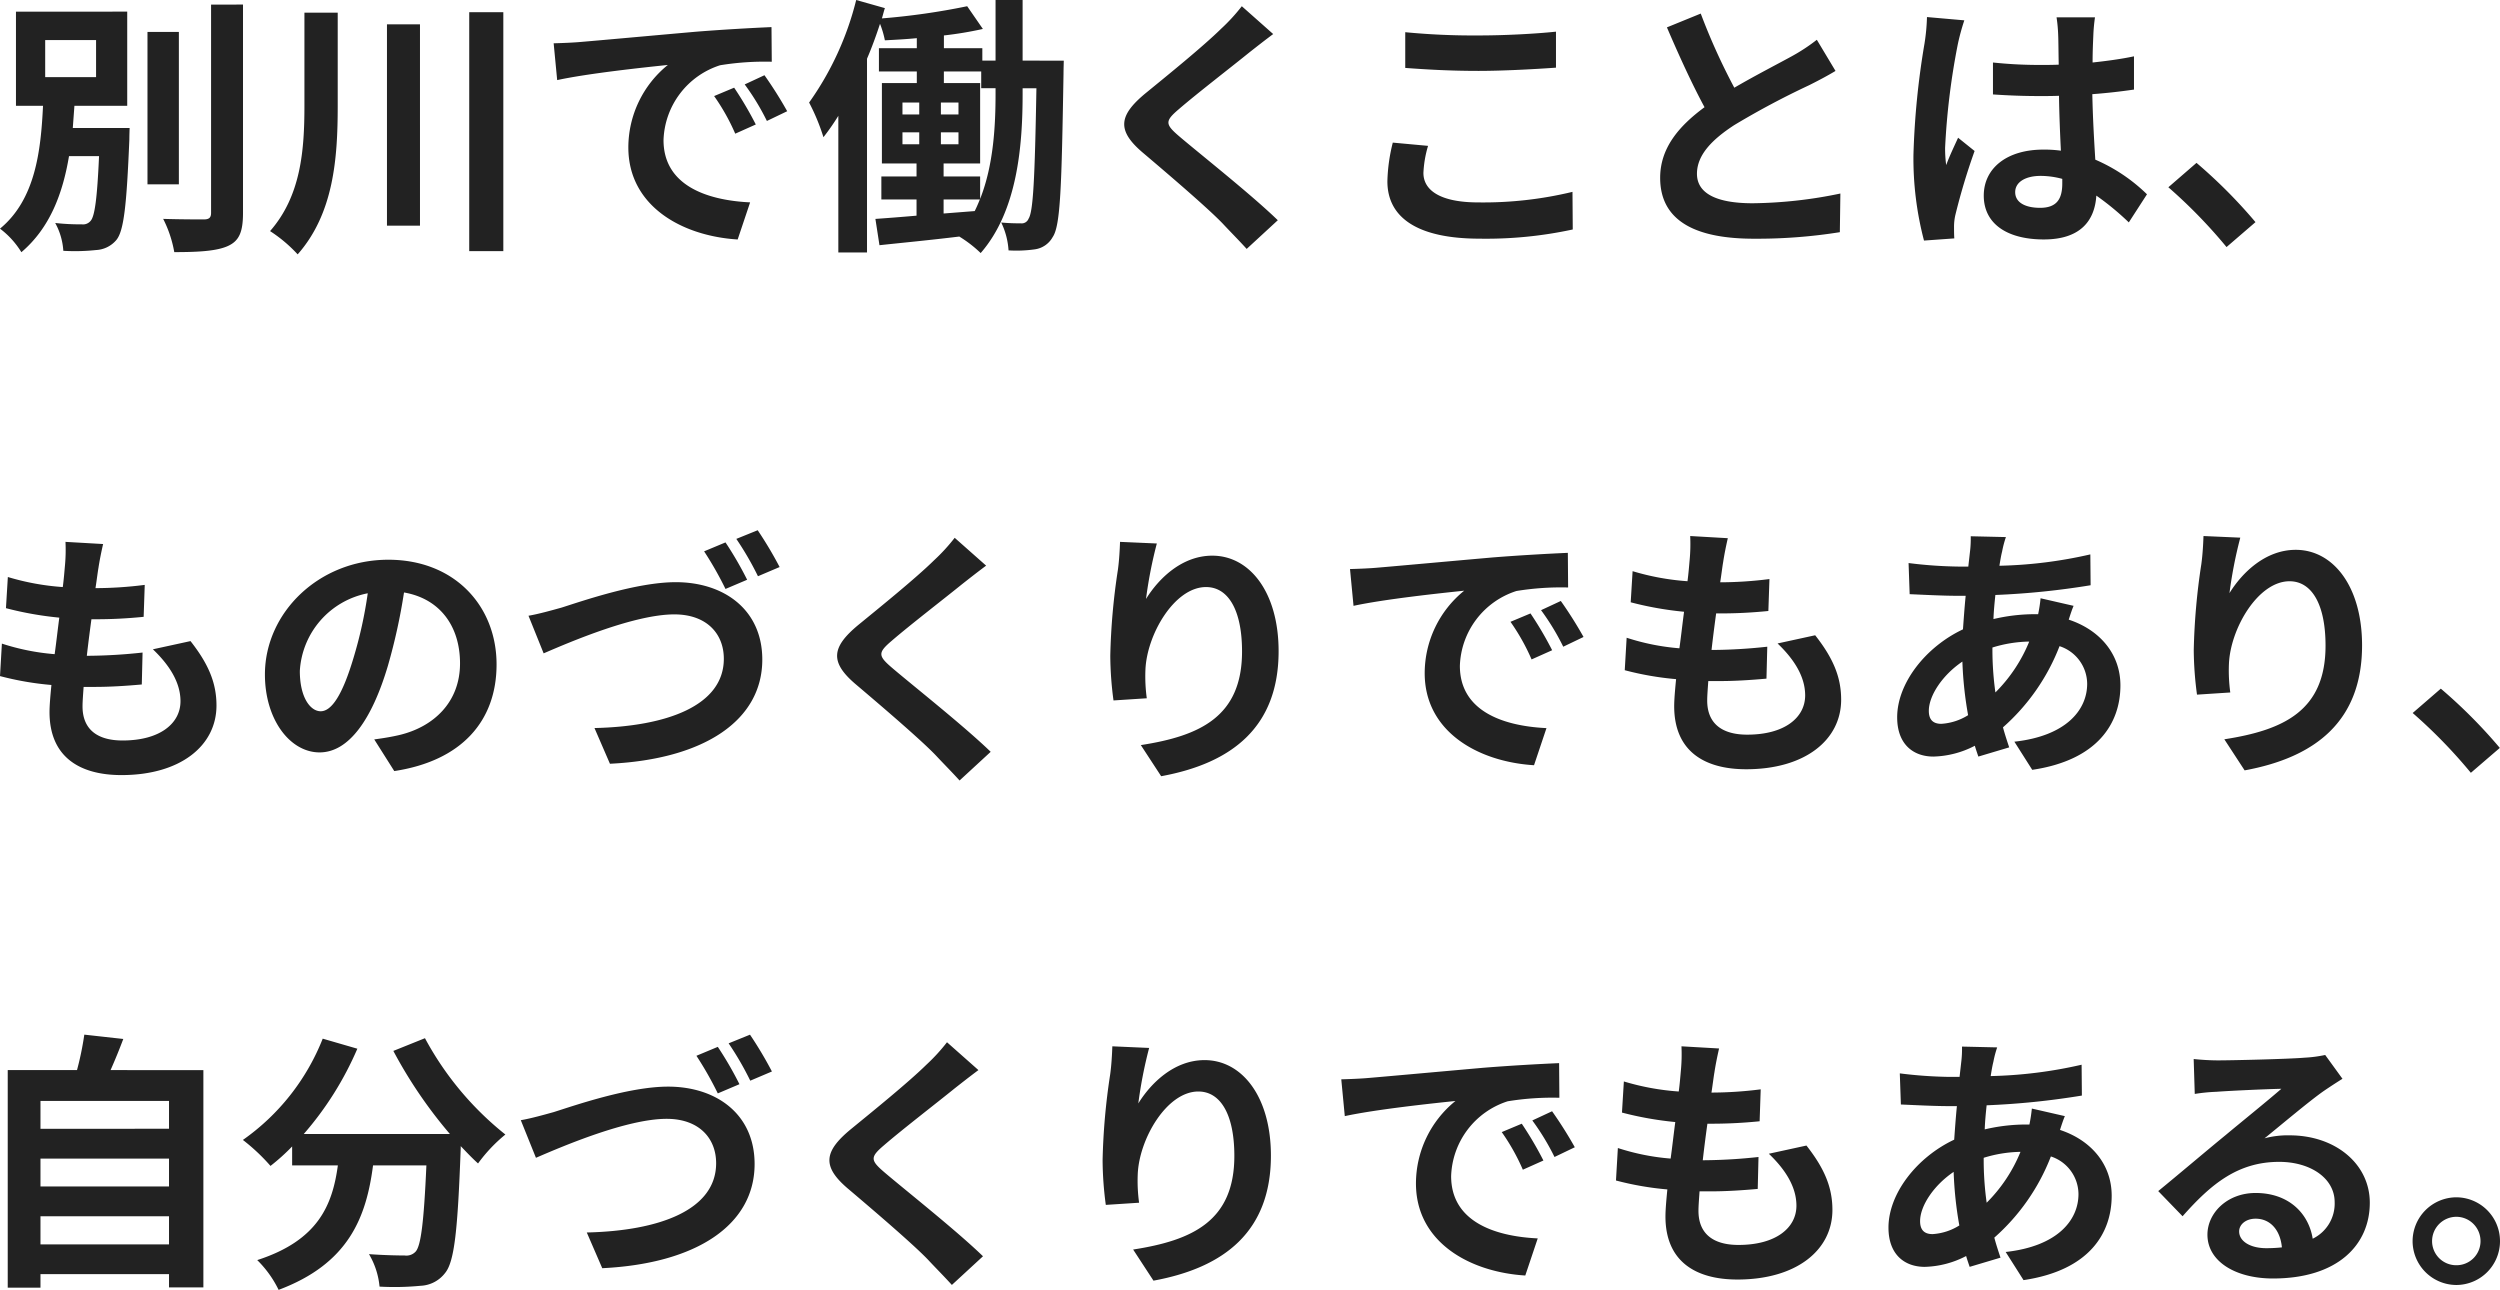
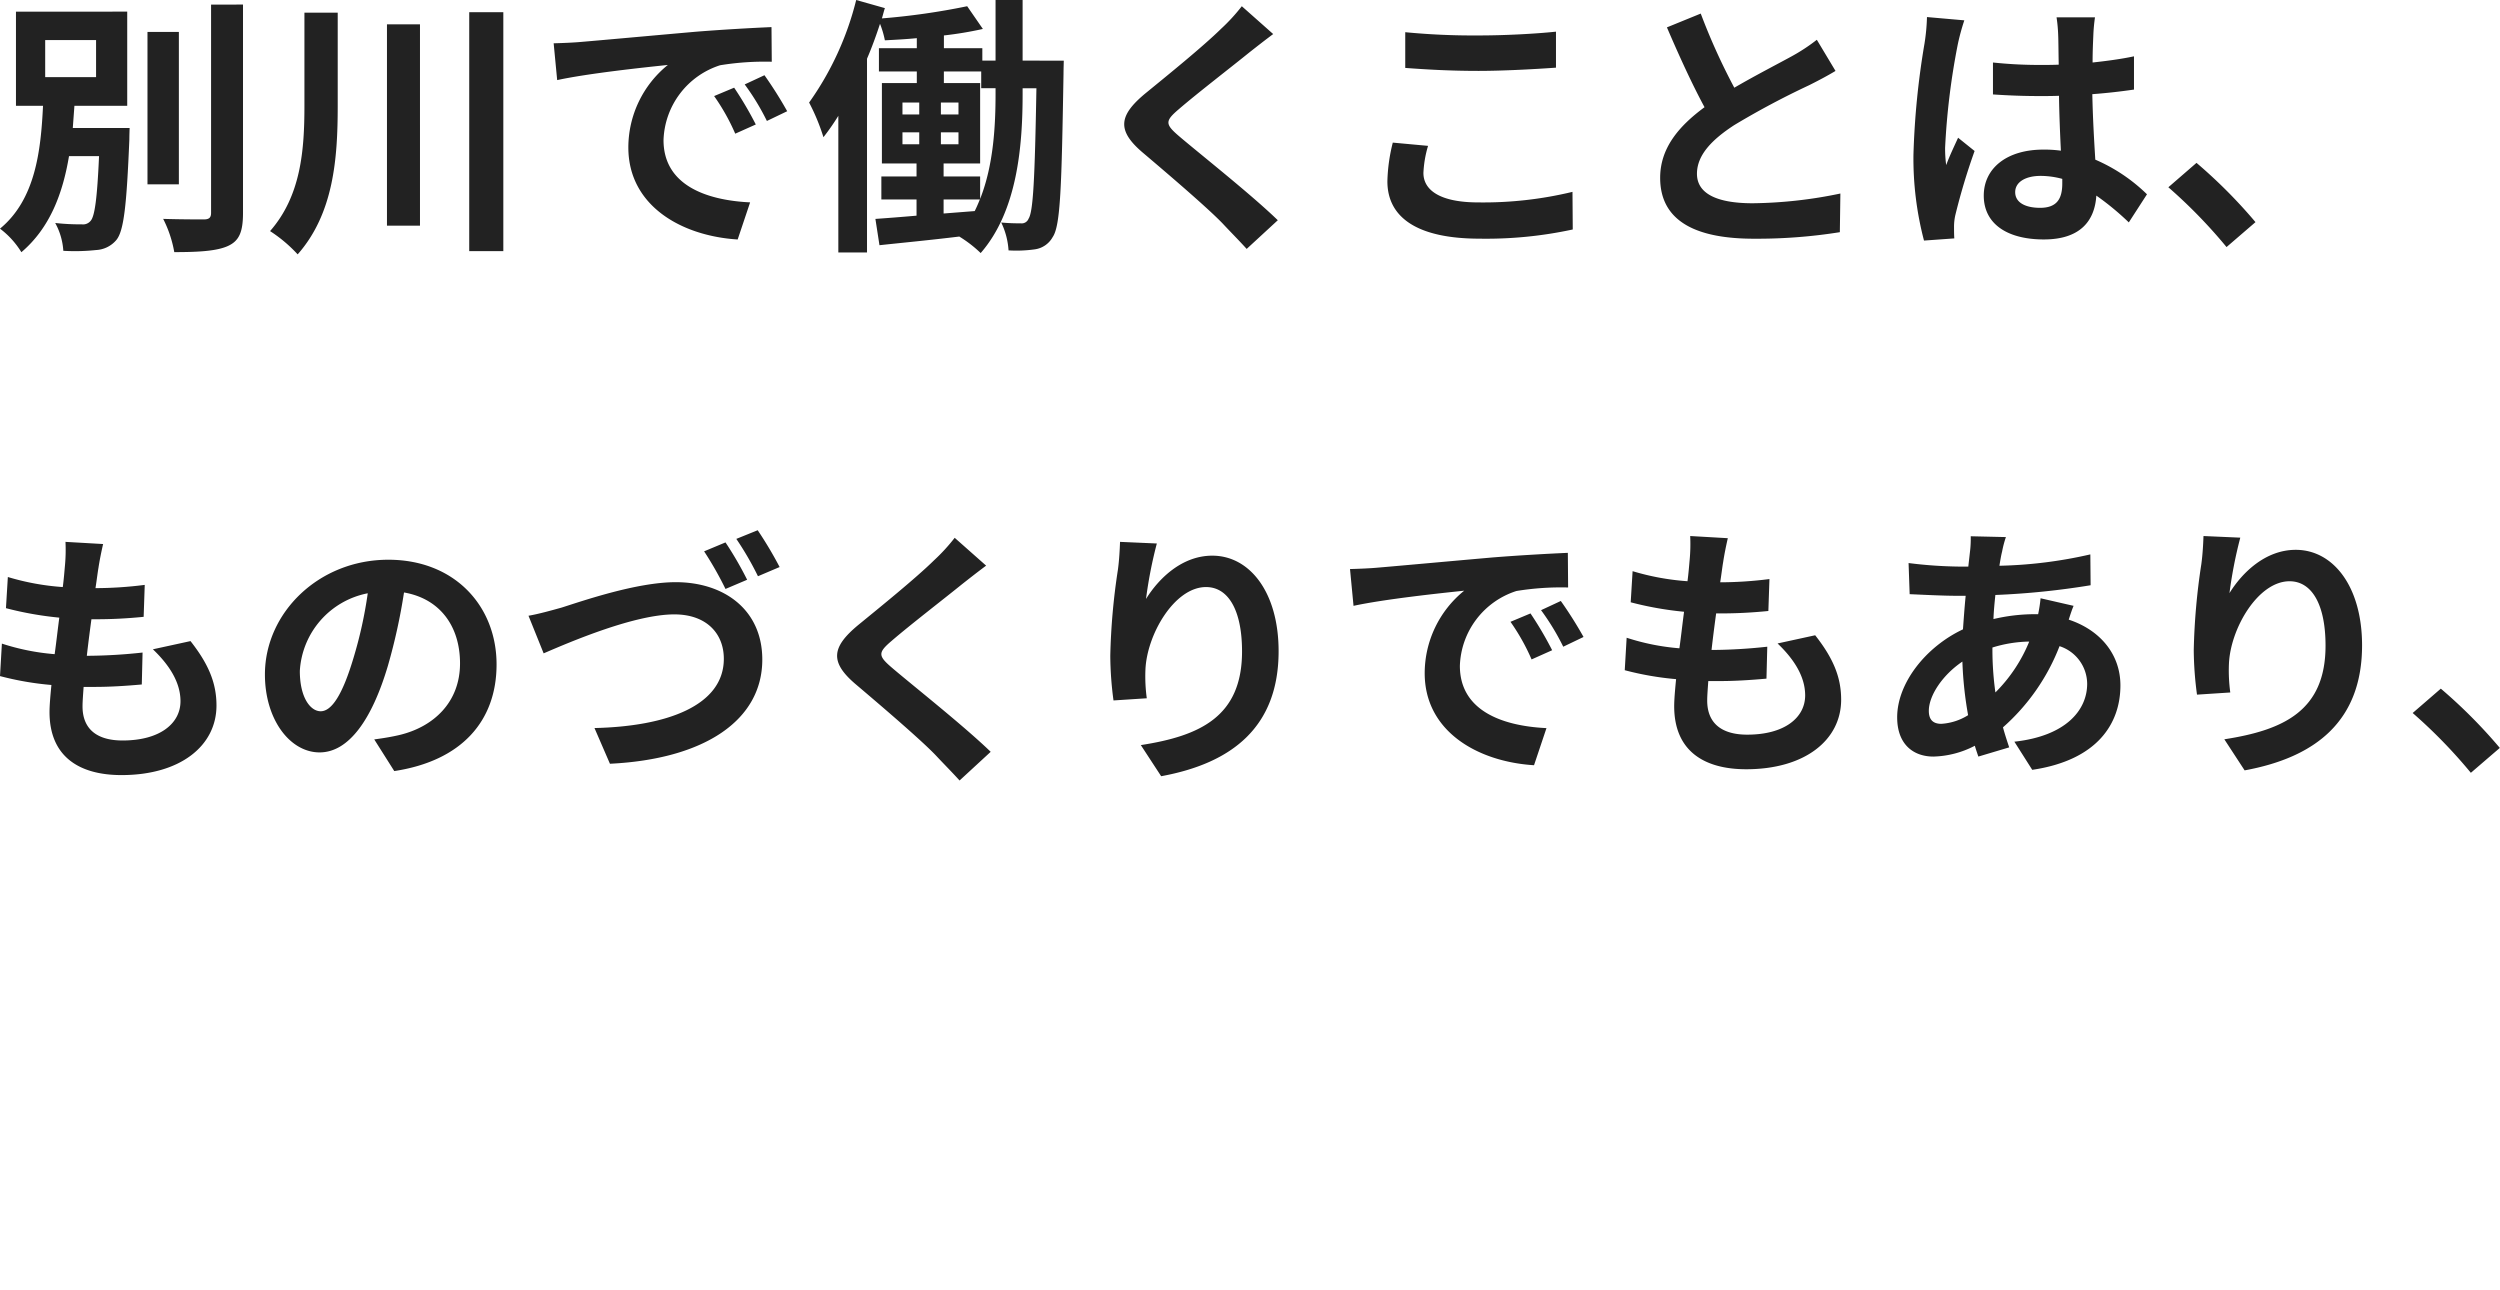
<svg xmlns="http://www.w3.org/2000/svg" width="323.35" height="166.83" viewBox="0 0 323.35 166.83">
  <g id="グループ_1160" data-name="グループ 1160" transform="translate(-170.945 -1146.46)">
    <path id="パス_7260" data-name="パス 7260" d="M6.79-24.36h6.58v4.795H6.79Zm3.57,11.375c.07-.945.14-1.925.21-2.87H17.4v-12.18H3.01v12.18h3.5C6.23-10.045,5.53-3.745.945.035A10.935,10.935,0,0,1,3.71,3.08C7.42-.07,9.065-4.55,9.87-9.345h3.885c-.245,5.53-.56,7.77-1.085,8.365a1.261,1.261,0,0,1-1.155.455A28.2,28.2,0,0,1,8.085-.7a8.536,8.536,0,0,1,1.05,3.6A25.826,25.826,0,0,0,13.37,2.8,3.662,3.662,0,0,0,15.995,1.5c.98-1.19,1.33-4.55,1.68-12.985,0-.49.035-1.5.035-1.5ZM24.08-25.41H20.02V-5.7h4.06Zm4.165-3.535V-2c0,.63-.28.84-.945.84-.735,0-2.975,0-5.25-.07a15.209,15.209,0,0,1,1.435,4.3c3.185,0,5.53-.14,6.965-.805S32.375.455,32.375-2v-26.95ZM40.32-27.9v12.04C40.32-10.08,39.865-4.2,35.875.35a18.5,18.5,0,0,1,3.57,3.01c4.655-5.285,5.18-12.39,5.18-19.18V-27.9ZM50.995-26.39V-.35h4.27V-26.39Zm10.64-1.575V2.94h4.41V-27.965ZM95.9-18.2l-2.59,1.085a27,27,0,0,1,2.73,4.865l2.66-1.19A45.869,45.869,0,0,0,95.9-18.2Zm3.92-1.61-2.555,1.19a30.79,30.79,0,0,1,2.87,4.725l2.625-1.26A52.351,52.351,0,0,0,99.82-19.81ZM72.555-23.94l.455,4.76c4.025-.875,11.305-1.645,14.315-1.96a13.744,13.744,0,0,0-5.11,10.675c0,7.525,6.86,11.445,14.14,11.9l1.61-4.8c-5.88-.28-11.2-2.345-11.2-8.05A10.521,10.521,0,0,1,94.08-21.1a35.793,35.793,0,0,1,6.685-.455l-.035-4.48c-2.45.105-6.23.315-9.8.6-6.335.56-12.075,1.085-14.98,1.33C75.285-24.045,73.955-23.975,72.555-23.94Zm57.155,6.51c0,4.06-.245,9.2-1.995,13.615V-6.72H122.99V-8.4h4.725V-18.8h-4.69v-1.5h4.83v2.17h1.855ZM122.99-3.745h4.69c-.21.525-.42,1.015-.665,1.505l-4.025.315Zm-5.32-8.68h2.17v1.54h-2.17Zm0-3.85h2.17v1.54h-2.17Zm4.97,1.54v-1.54h2.275v1.54Zm0,3.85v-1.54h2.275v1.54ZM133.21-21.7v-7.84h-3.5v7.84H128v-1.61h-4.97v-1.645a47.232,47.232,0,0,0,5.04-.84l-2.03-2.94A90.5,90.5,0,0,1,115.01-27.16c.14-.455.245-.91.385-1.33l-3.71-1.05a39.064,39.064,0,0,1-6.09,13.265,26.455,26.455,0,0,1,1.855,4.48,29.4,29.4,0,0,0,1.925-2.765V3.115h3.71v-25.06c.63-1.47,1.19-3.01,1.68-4.515a11.953,11.953,0,0,1,.63,2.135c1.33-.07,2.73-.14,4.13-.28v1.3h-4.9v3.01h4.9v1.5H115.01V-8.4h4.48v1.68h-4.55v2.975h4.55v2.1c-1.995.175-3.815.315-5.32.42l.525,3.4c2.94-.315,6.615-.665,10.325-1.12a16.03,16.03,0,0,1,2.765,2.135c4.795-5.495,5.425-14,5.425-20.615v-.7h1.785c-.21,11.83-.42,15.96-1.015,16.87a.95.95,0,0,1-1.015.6,24.566,24.566,0,0,1-2.52-.105,9.675,9.675,0,0,1,.945,3.605,16.949,16.949,0,0,0,3.43-.14A3.12,3.12,0,0,0,137.1,1.12c1.015-1.47,1.155-6.545,1.4-21.1,0-.49.035-1.715.035-1.715Zm28.35-7.035a23.939,23.939,0,0,1-2.66,2.9c-2.345,2.31-7.1,6.16-9.8,8.365-3.465,2.87-3.745,4.8-.315,7.7,3.185,2.7,8.47,7.21,10.36,9.205.98,1.05,2.065,2.135,3.045,3.22l4.025-3.71c-3.43-3.325-10.115-8.61-12.705-10.815-1.89-1.61-1.925-1.995-.07-3.57,2.31-1.995,6.895-5.53,9.135-7.35.805-.63,1.96-1.54,3.045-2.345Zm21.14,7.98c2.835.21,5.845.385,9.485.385,3.29,0,7.6-.245,10.01-.42v-4.655c-2.66.28-6.615.49-10.045.49a90.84,90.84,0,0,1-9.45-.42Zm-1.61,9.66a22.294,22.294,0,0,0-.7,5.005c0,4.76,3.99,7.42,11.935,7.42A52.92,52.92,0,0,0,204.365.14l-.035-4.865A49.15,49.15,0,0,1,192.15-3.36c-5,0-7.1-1.61-7.1-3.815a14.381,14.381,0,0,1,.6-3.5Zm54.845-13.3a23.931,23.931,0,0,1-3.185,2.1c-1.645.91-4.655,2.45-7.49,4.1a81.263,81.263,0,0,1-4.34-9.59L216.545-26c1.575,3.675,3.255,7.35,4.865,10.325-3.325,2.45-5.74,5.285-5.74,9.135,0,5.95,5.215,7.875,12.11,7.875A67.788,67.788,0,0,0,238.91.49l.07-5a57.971,57.971,0,0,1-11.34,1.26c-4.795,0-7.21-1.33-7.21-3.815,0-2.415,1.925-4.41,4.83-6.3a106.149,106.149,0,0,1,9.66-5.145c1.26-.63,2.38-1.225,3.43-1.855Zm14.245-2.94a26.007,26.007,0,0,1-.315,3.4A102.726,102.726,0,0,0,248.43-9.485a41.809,41.809,0,0,0,1.365,11.06l3.92-.28C253.68.805,253.68.21,253.68-.14a6.843,6.843,0,0,1,.175-1.61,82.688,82.688,0,0,1,2.485-8.26l-2.135-1.715c-.525,1.155-1.085,2.31-1.54,3.535a16.043,16.043,0,0,1-.14-2.24,91.668,91.668,0,0,1,1.645-13.4,29.129,29.129,0,0,1,.84-3.08ZM267.68-5.81c0,2.03-.735,3.15-2.87,3.15-1.82,0-3.22-.63-3.22-2.03,0-1.3,1.33-2.1,3.29-2.1a10.806,10.806,0,0,1,2.8.385Zm10.955,1.4a22,22,0,0,0-6.685-4.48c-.14-2.345-.315-5.11-.385-8.47,1.89-.14,3.71-.35,5.39-.595v-4.3c-1.645.35-3.465.595-5.355.8,0-1.54.07-2.835.1-3.605a22.136,22.136,0,0,1,.21-2.24h-4.97a19.616,19.616,0,0,1,.21,2.275c.035.735.035,2.135.07,3.85-.8.035-1.645.035-2.45.035a57.472,57.472,0,0,1-6.055-.315v4.13c2.065.14,4.025.21,6.055.21.8,0,1.645,0,2.485-.035.035,2.45.14,4.97.245,7.1a15.571,15.571,0,0,0-2.275-.14c-4.725,0-7.7,2.415-7.7,5.95,0,3.64,3.01,5.67,7.77,5.67,4.69,0,6.58-2.38,6.79-5.67a35.349,35.349,0,0,1,4.2,3.465Zm14.035,3.6a65.607,65.607,0,0,0-7.63-7.665L281.4-5.32a65.687,65.687,0,0,1,7.525,7.735Z" transform="translate(170 1176)" fill="#222" />
    <path id="パス_7305" data-name="パス 7305" d="M22.855-14.315c2.24,2.135,3.57,4.375,3.57,6.72,0,2.87-2.66,5.075-7.49,5.075-3.43,0-5.18-1.575-5.18-4.41,0-.63.07-1.5.14-2.52h1.4c2.135,0,4.165-.14,6.125-.315l.1-4.13a68.755,68.755,0,0,1-6.965.42h-.245c.175-1.54.385-3.185.595-4.725a62.113,62.113,0,0,0,6.755-.315l.14-4.13a50.868,50.868,0,0,1-6.37.42c.175-1.12.28-2.03.385-2.625.14-.91.315-1.82.6-3.08l-4.865-.28a21.831,21.831,0,0,1-.07,3.08c-.07.77-.14,1.715-.28,2.765a32.128,32.128,0,0,1-7.105-1.3L3.85-19.635a43.324,43.324,0,0,0,6.9,1.225c-.21,1.575-.385,3.185-.6,4.725A29.506,29.506,0,0,1,3.325-15.05l-.245,4.2A38.867,38.867,0,0,0,9.73-9.7c-.14,1.435-.245,2.66-.245,3.5,0,5.775,3.85,8.155,9.31,8.155,7.595,0,12.285-3.78,12.285-9,0-2.94-1.05-5.39-3.36-8.33ZM44.555-6.3c-1.295,0-2.695-1.715-2.695-5.215A10.868,10.868,0,0,1,50.645-21.56a55.635,55.635,0,0,1-1.855,8.4C47.39-8.47,45.99-6.3,44.555-6.3Zm9.52,7.735c8.75-1.33,13.23-6.51,13.23-13.79,0-7.56-5.425-13.545-14-13.545-8.995,0-15.96,6.86-15.96,14.84,0,5.845,3.255,10.08,7.07,10.08,3.78,0,6.79-4.27,8.855-11.27a75.324,75.324,0,0,0,2.065-9.415c4.655.805,7.245,4.375,7.245,9.17,0,5.04-3.43,8.225-7.875,9.275-.91.21-1.89.385-3.22.56ZM96.915-28.14,94.15-26.985a44.564,44.564,0,0,1,2.765,4.865l2.8-1.19A45.3,45.3,0,0,0,96.915-28.14Zm4.165-1.575-2.765,1.12a39.311,39.311,0,0,1,2.8,4.83l2.8-1.19A49.973,49.973,0,0,0,101.08-29.715ZM71.435-18.655l1.96,4.865c3.64-1.575,11.8-5.04,16.905-5.04,4.165,0,6.4,2.485,6.4,5.74,0,6.055-7.35,8.75-16.73,8.96l2,4.62c12.25-.6,19.705-5.635,19.705-13.475,0-6.44-4.935-10.01-11.2-10.01-5.075,0-12.11,2.45-14.77,3.29C74.445-19.355,72.695-18.865,71.435-18.655Zm55.125-10.08a23.94,23.94,0,0,1-2.66,2.9c-2.345,2.31-7.105,6.16-9.8,8.365-3.465,2.87-3.745,4.8-.315,7.7,3.185,2.7,8.47,7.21,10.36,9.205.98,1.05,2.065,2.135,3.045,3.22l4.025-3.71c-3.43-3.325-10.115-8.61-12.7-10.815-1.89-1.61-1.925-1.995-.07-3.57,2.31-1.995,6.895-5.53,9.135-7.35.805-.63,1.96-1.54,3.045-2.345Zm21.385.525c-.035.98-.105,2.38-.28,3.64a84.056,84.056,0,0,0-.98,11.1A44.836,44.836,0,0,0,147.1-7.7l4.305-.28a20.813,20.813,0,0,1-.175-3.675c.175-4.55,3.745-10.71,7.84-10.71,2.87,0,4.655,2.975,4.655,8.33,0,8.4-5.39,10.92-13.09,12.11L153.265,2.1c9.17-1.68,15.19-6.37,15.19-16.17,0-7.63-3.745-12.355-8.575-12.355-3.92,0-6.93,2.94-8.575,5.6a56.59,56.59,0,0,1,1.4-7.175Z" transform="translate(167.865 1244.755)" fill="#222" />
    <path id="パス_7263" data-name="パス 7263" d="M25.9-18.2l-2.59,1.085a27,27,0,0,1,2.73,4.865l2.66-1.19A45.869,45.869,0,0,0,25.9-18.2Zm3.92-1.61-2.555,1.19a30.79,30.79,0,0,1,2.87,4.725l2.625-1.26A52.352,52.352,0,0,0,29.82-19.81ZM2.555-23.94l.455,4.76c4.025-.875,11.305-1.645,14.315-1.96a13.744,13.744,0,0,0-5.11,10.675c0,7.525,6.86,11.445,14.14,11.9l1.61-4.8c-5.88-.28-11.2-2.345-11.2-8.05A10.521,10.521,0,0,1,24.08-21.1a35.793,35.793,0,0,1,6.685-.455l-.035-4.48c-2.45.105-6.23.315-9.8.6-6.335.56-12.075,1.085-14.98,1.33C5.285-24.045,3.955-23.975,2.555-23.94Zm55.3,9.625c2.24,2.135,3.57,4.375,3.57,6.72,0,2.87-2.66,5.075-7.49,5.075-3.43,0-5.18-1.575-5.18-4.41,0-.63.07-1.5.14-2.52h1.4c2.135,0,4.165-.14,6.125-.315l.105-4.13a68.755,68.755,0,0,1-6.965.42h-.245c.175-1.54.385-3.185.595-4.725a62.113,62.113,0,0,0,6.755-.315l.14-4.13a50.868,50.868,0,0,1-6.37.42c.175-1.12.28-2.03.385-2.625.14-.91.315-1.82.6-3.08l-4.865-.28a21.831,21.831,0,0,1-.07,3.08c-.07.77-.14,1.715-.28,2.765a32.128,32.128,0,0,1-7.1-1.3l-.245,4.025a43.324,43.324,0,0,0,6.9,1.225c-.21,1.575-.385,3.185-.6,4.725a29.505,29.505,0,0,1-6.825-1.365l-.245,4.2A38.867,38.867,0,0,0,44.73-9.7c-.14,1.435-.245,2.66-.245,3.5,0,5.775,3.85,8.155,9.31,8.155,7.6,0,12.285-3.78,12.285-9,0-2.94-1.05-5.39-3.36-8.33Zm27.79.525a16.924,16.924,0,0,1,4.76-.77A19.811,19.811,0,0,1,86.03-7.98a40.416,40.416,0,0,1-.385-5.74ZM79.03-3.92c-1.12,0-1.61-.595-1.61-1.68,0-1.96,1.75-4.62,4.34-6.37A48.312,48.312,0,0,0,82.5-5.04,7.366,7.366,0,0,1,79.03-3.92ZM91.875-20.16A20.049,20.049,0,0,1,91.56-18.1h-.6a23.308,23.308,0,0,0-5.18.63c.035-1.05.14-2.1.245-3.115a100.708,100.708,0,0,0,12.32-1.26l-.035-3.99a57.807,57.807,0,0,1-11.76,1.47c.105-.665.21-1.3.35-1.855a13.464,13.464,0,0,1,.49-1.855l-4.55-.105a13.841,13.841,0,0,1-.105,2.065l-.21,1.855H81.2a56.912,56.912,0,0,1-6.4-.455l.14,4.025c1.61.07,4.305.21,6.125.21h1.12c-.14,1.4-.245,2.87-.35,4.34C77-13.86,73.325-9.17,73.325-4.76c0,3.535,2.135,5.075,4.69,5.075a12.2,12.2,0,0,0,5.355-1.4c.14.49.315.98.455,1.4l3.99-1.19c-.28-.84-.56-1.68-.805-2.59a26.949,26.949,0,0,0,7.315-10.5A5.154,5.154,0,0,1,97.9-9.1c0,3.395-2.73,6.755-9.415,7.49l2.31,3.64C99.295.77,102.2-4.025,102.2-8.89c0-4.06-2.66-7.175-6.685-8.505.21-.665.455-1.4.63-1.785Zm21.07-8.05c-.035.98-.105,2.38-.28,3.64a84.055,84.055,0,0,0-.98,11.1,44.835,44.835,0,0,0,.42,5.775l4.305-.28a20.813,20.813,0,0,1-.175-3.675c.175-4.55,3.745-10.71,7.84-10.71,2.87,0,4.655,2.975,4.655,8.33,0,8.4-5.39,10.92-13.09,12.11L118.265,2.1c9.17-1.68,15.19-6.37,15.19-16.17,0-7.63-3.745-12.355-8.575-12.355-3.92,0-6.93,2.94-8.575,5.6a56.589,56.589,0,0,1,1.4-7.175ZM151.27-.805a65.606,65.606,0,0,0-7.63-7.665L140-5.32a65.689,65.689,0,0,1,7.525,7.735Z" transform="translate(343 1244)" fill="#222" />
-     <path id="パス_7262" data-name="パス 7262" d="M9.31-2.59V-6.23H25.935v3.64Zm16.625-11.1v3.605H9.31v-3.605Zm0-7.455v3.6H9.31v-3.6Zm-7.56-3.99c.56-1.26,1.12-2.625,1.645-4.025l-5.04-.56a39.611,39.611,0,0,1-.945,4.585H5.075V3.01H9.31V1.26H25.935V2.975H30.38v-28.1ZM54.95-27.615A59.436,59.436,0,0,0,62.265-16.87h-18.9A41.977,41.977,0,0,0,50.295-27.9l-4.48-1.3A29.019,29.019,0,0,1,35.49-16.1a25.03,25.03,0,0,1,3.57,3.36,26.371,26.371,0,0,0,2.8-2.52v2.45h5.915c-.7,5.11-2.52,9.695-10.43,12.25A13.944,13.944,0,0,1,40.11,3.29c9.065-3.395,11.34-9.38,12.215-16.1h6.9C58.9-5.5,58.52-2.38,57.82-1.645a1.623,1.623,0,0,1-1.4.49c-.875,0-2.695-.035-4.62-.175a10.057,10.057,0,0,1,1.365,4.2,35.015,35.015,0,0,0,5.285-.105A4.224,4.224,0,0,0,61.635,1.12c1.225-1.47,1.645-5.6,2.03-16.17V-15.3c.77.805,1.5,1.575,2.24,2.24A19.936,19.936,0,0,1,69.44-16.8a40.3,40.3,0,0,1-10.4-12.46Zm41.965-.525L94.15-26.985a44.564,44.564,0,0,1,2.765,4.865l2.8-1.19A45.3,45.3,0,0,0,96.915-28.14Zm4.165-1.575-2.765,1.12a39.311,39.311,0,0,1,2.8,4.83l2.8-1.19A49.973,49.973,0,0,0,101.08-29.715ZM71.435-18.655l1.96,4.865c3.64-1.575,11.8-5.04,16.905-5.04,4.165,0,6.4,2.485,6.4,5.74,0,6.055-7.35,8.75-16.73,8.96l2,4.62c12.25-.6,19.705-5.635,19.705-13.475,0-6.44-4.935-10.01-11.2-10.01-5.075,0-12.11,2.45-14.77,3.29C74.445-19.355,72.695-18.865,71.435-18.655Zm55.125-10.08a23.94,23.94,0,0,1-2.66,2.9c-2.345,2.31-7.105,6.16-9.8,8.365-3.465,2.87-3.745,4.8-.315,7.7,3.185,2.7,8.47,7.21,10.36,9.205.98,1.05,2.065,2.135,3.045,3.22l4.025-3.71c-3.43-3.325-10.115-8.61-12.7-10.815-1.89-1.61-1.925-1.995-.07-3.57,2.31-1.995,6.895-5.53,9.135-7.35.805-.63,1.96-1.54,3.045-2.345Zm21.385.525c-.035.98-.105,2.38-.28,3.64a84.056,84.056,0,0,0-.98,11.1A44.836,44.836,0,0,0,147.1-7.7l4.305-.28a20.813,20.813,0,0,1-.175-3.675c.175-4.55,3.745-10.71,7.84-10.71,2.87,0,4.655,2.975,4.655,8.33,0,8.4-5.39,10.92-13.09,12.11L153.265,2.1c9.17-1.68,15.19-6.37,15.19-16.17,0-7.63-3.745-12.355-8.575-12.355-3.92,0-6.93,2.94-8.575,5.6a56.59,56.59,0,0,1,1.4-7.175ZM200.9-18.2l-2.59,1.085a27.006,27.006,0,0,1,2.73,4.865l2.66-1.19A45.866,45.866,0,0,0,200.9-18.2Zm3.92-1.61-2.555,1.19a30.79,30.79,0,0,1,2.87,4.725l2.625-1.26A52.353,52.353,0,0,0,204.82-19.81Zm-27.265-4.13.455,4.76c4.025-.875,11.305-1.645,14.315-1.96a13.744,13.744,0,0,0-5.11,10.675c0,7.525,6.86,11.445,14.14,11.9l1.61-4.8c-5.88-.28-11.2-2.345-11.2-8.05A10.521,10.521,0,0,1,199.08-21.1a35.793,35.793,0,0,1,6.685-.455l-.035-4.48c-2.45.105-6.23.315-9.8.6-6.335.56-12.075,1.085-14.98,1.33C180.285-24.045,178.955-23.975,177.555-23.94Zm55.3,9.625c2.24,2.135,3.57,4.375,3.57,6.72,0,2.87-2.66,5.075-7.49,5.075-3.43,0-5.18-1.575-5.18-4.41,0-.63.07-1.5.14-2.52h1.4c2.135,0,4.165-.14,6.125-.315l.1-4.13a68.755,68.755,0,0,1-6.965.42h-.245c.175-1.54.385-3.185.6-4.725a62.113,62.113,0,0,0,6.755-.315l.14-4.13a50.867,50.867,0,0,1-6.37.42c.175-1.12.28-2.03.385-2.625.14-.91.315-1.82.6-3.08l-4.865-.28a21.831,21.831,0,0,1-.07,3.08c-.07.77-.14,1.715-.28,2.765a32.128,32.128,0,0,1-7.1-1.3l-.245,4.025a43.324,43.324,0,0,0,6.895,1.225c-.21,1.575-.385,3.185-.6,4.725a29.506,29.506,0,0,1-6.825-1.365l-.245,4.2A38.867,38.867,0,0,0,219.73-9.7c-.14,1.435-.245,2.66-.245,3.5,0,5.775,3.85,8.155,9.31,8.155,7.6,0,12.285-3.78,12.285-9,0-2.94-1.05-5.39-3.36-8.33Zm27.79.525a16.924,16.924,0,0,1,4.76-.77,19.811,19.811,0,0,1-4.375,6.58,40.416,40.416,0,0,1-.385-5.74ZM254.03-3.92c-1.12,0-1.61-.595-1.61-1.68,0-1.96,1.75-4.62,4.34-6.37a48.308,48.308,0,0,0,.735,6.93A7.366,7.366,0,0,1,254.03-3.92Zm12.845-16.24a20.045,20.045,0,0,1-.315,2.065h-.6a23.308,23.308,0,0,0-5.18.63c.035-1.05.14-2.1.245-3.115a100.709,100.709,0,0,0,12.32-1.26l-.035-3.99a57.807,57.807,0,0,1-11.76,1.47c.105-.665.21-1.3.35-1.855a13.466,13.466,0,0,1,.49-1.855l-4.55-.105a13.839,13.839,0,0,1-.105,2.065l-.21,1.855H256.2a56.912,56.912,0,0,1-6.405-.455l.14,4.025c1.61.07,4.305.21,6.125.21h1.12c-.14,1.4-.245,2.87-.35,4.34-4.83,2.275-8.5,6.965-8.5,11.375,0,3.535,2.135,5.075,4.69,5.075a12.2,12.2,0,0,0,5.355-1.4c.14.49.315.98.455,1.4l3.99-1.19c-.28-.84-.56-1.68-.8-2.59a26.95,26.95,0,0,0,7.315-10.5,5.154,5.154,0,0,1,3.57,4.865c0,3.395-2.73,6.755-9.415,7.49l2.31,3.64C274.3.77,277.2-4.025,277.2-8.89c0-4.06-2.66-7.175-6.685-8.505.21-.665.455-1.4.63-1.785ZM297.185-2.1c-2.03,0-3.5-.875-3.5-2.17,0-.875.84-1.645,2.135-1.645,1.89,0,3.185,1.47,3.395,3.71A18.272,18.272,0,0,1,297.185-2.1Zm7.63-24.99a16.716,16.716,0,0,1-2.66.35c-1.96.175-9.38.35-11.2.35-.98,0-2.17-.07-3.15-.175l.14,4.515a22.872,22.872,0,0,1,2.835-.28c1.82-.14,6.58-.35,8.365-.385-1.715,1.5-5.32,4.41-7.245,6.02-2.065,1.68-6.23,5.215-8.68,7.21l3.15,3.255c3.71-4.2,7.175-7.035,12.495-7.035,4.025,0,7.175,2.1,7.175,5.215A5.053,5.053,0,0,1,303.2-3.325c-.525-3.29-3.115-5.915-7.385-5.915-3.675,0-6.23,2.59-6.23,5.39,0,3.465,3.64,5.67,8.47,5.67,8.365,0,12.53-4.34,12.53-9.8,0-5.04-4.48-8.715-10.36-8.715a11.655,11.655,0,0,0-3.255.385c2.17-1.75,5.81-4.83,7.665-6.125q1.155-.788,2.415-1.575Zm16.94,18.41a5.684,5.684,0,0,0-5.635,5.67,5.684,5.684,0,0,0,5.635,5.67,5.669,5.669,0,0,0,5.67-5.67A5.669,5.669,0,0,0,321.755-8.68Zm0,8.785A3.122,3.122,0,0,1,318.64-3.01a3.152,3.152,0,0,1,3.115-3.15,3.137,3.137,0,0,1,3.15,3.15A3.107,3.107,0,0,1,321.755.105Z" transform="translate(166.87 1310)" fill="#222" />
  </g>
</svg>